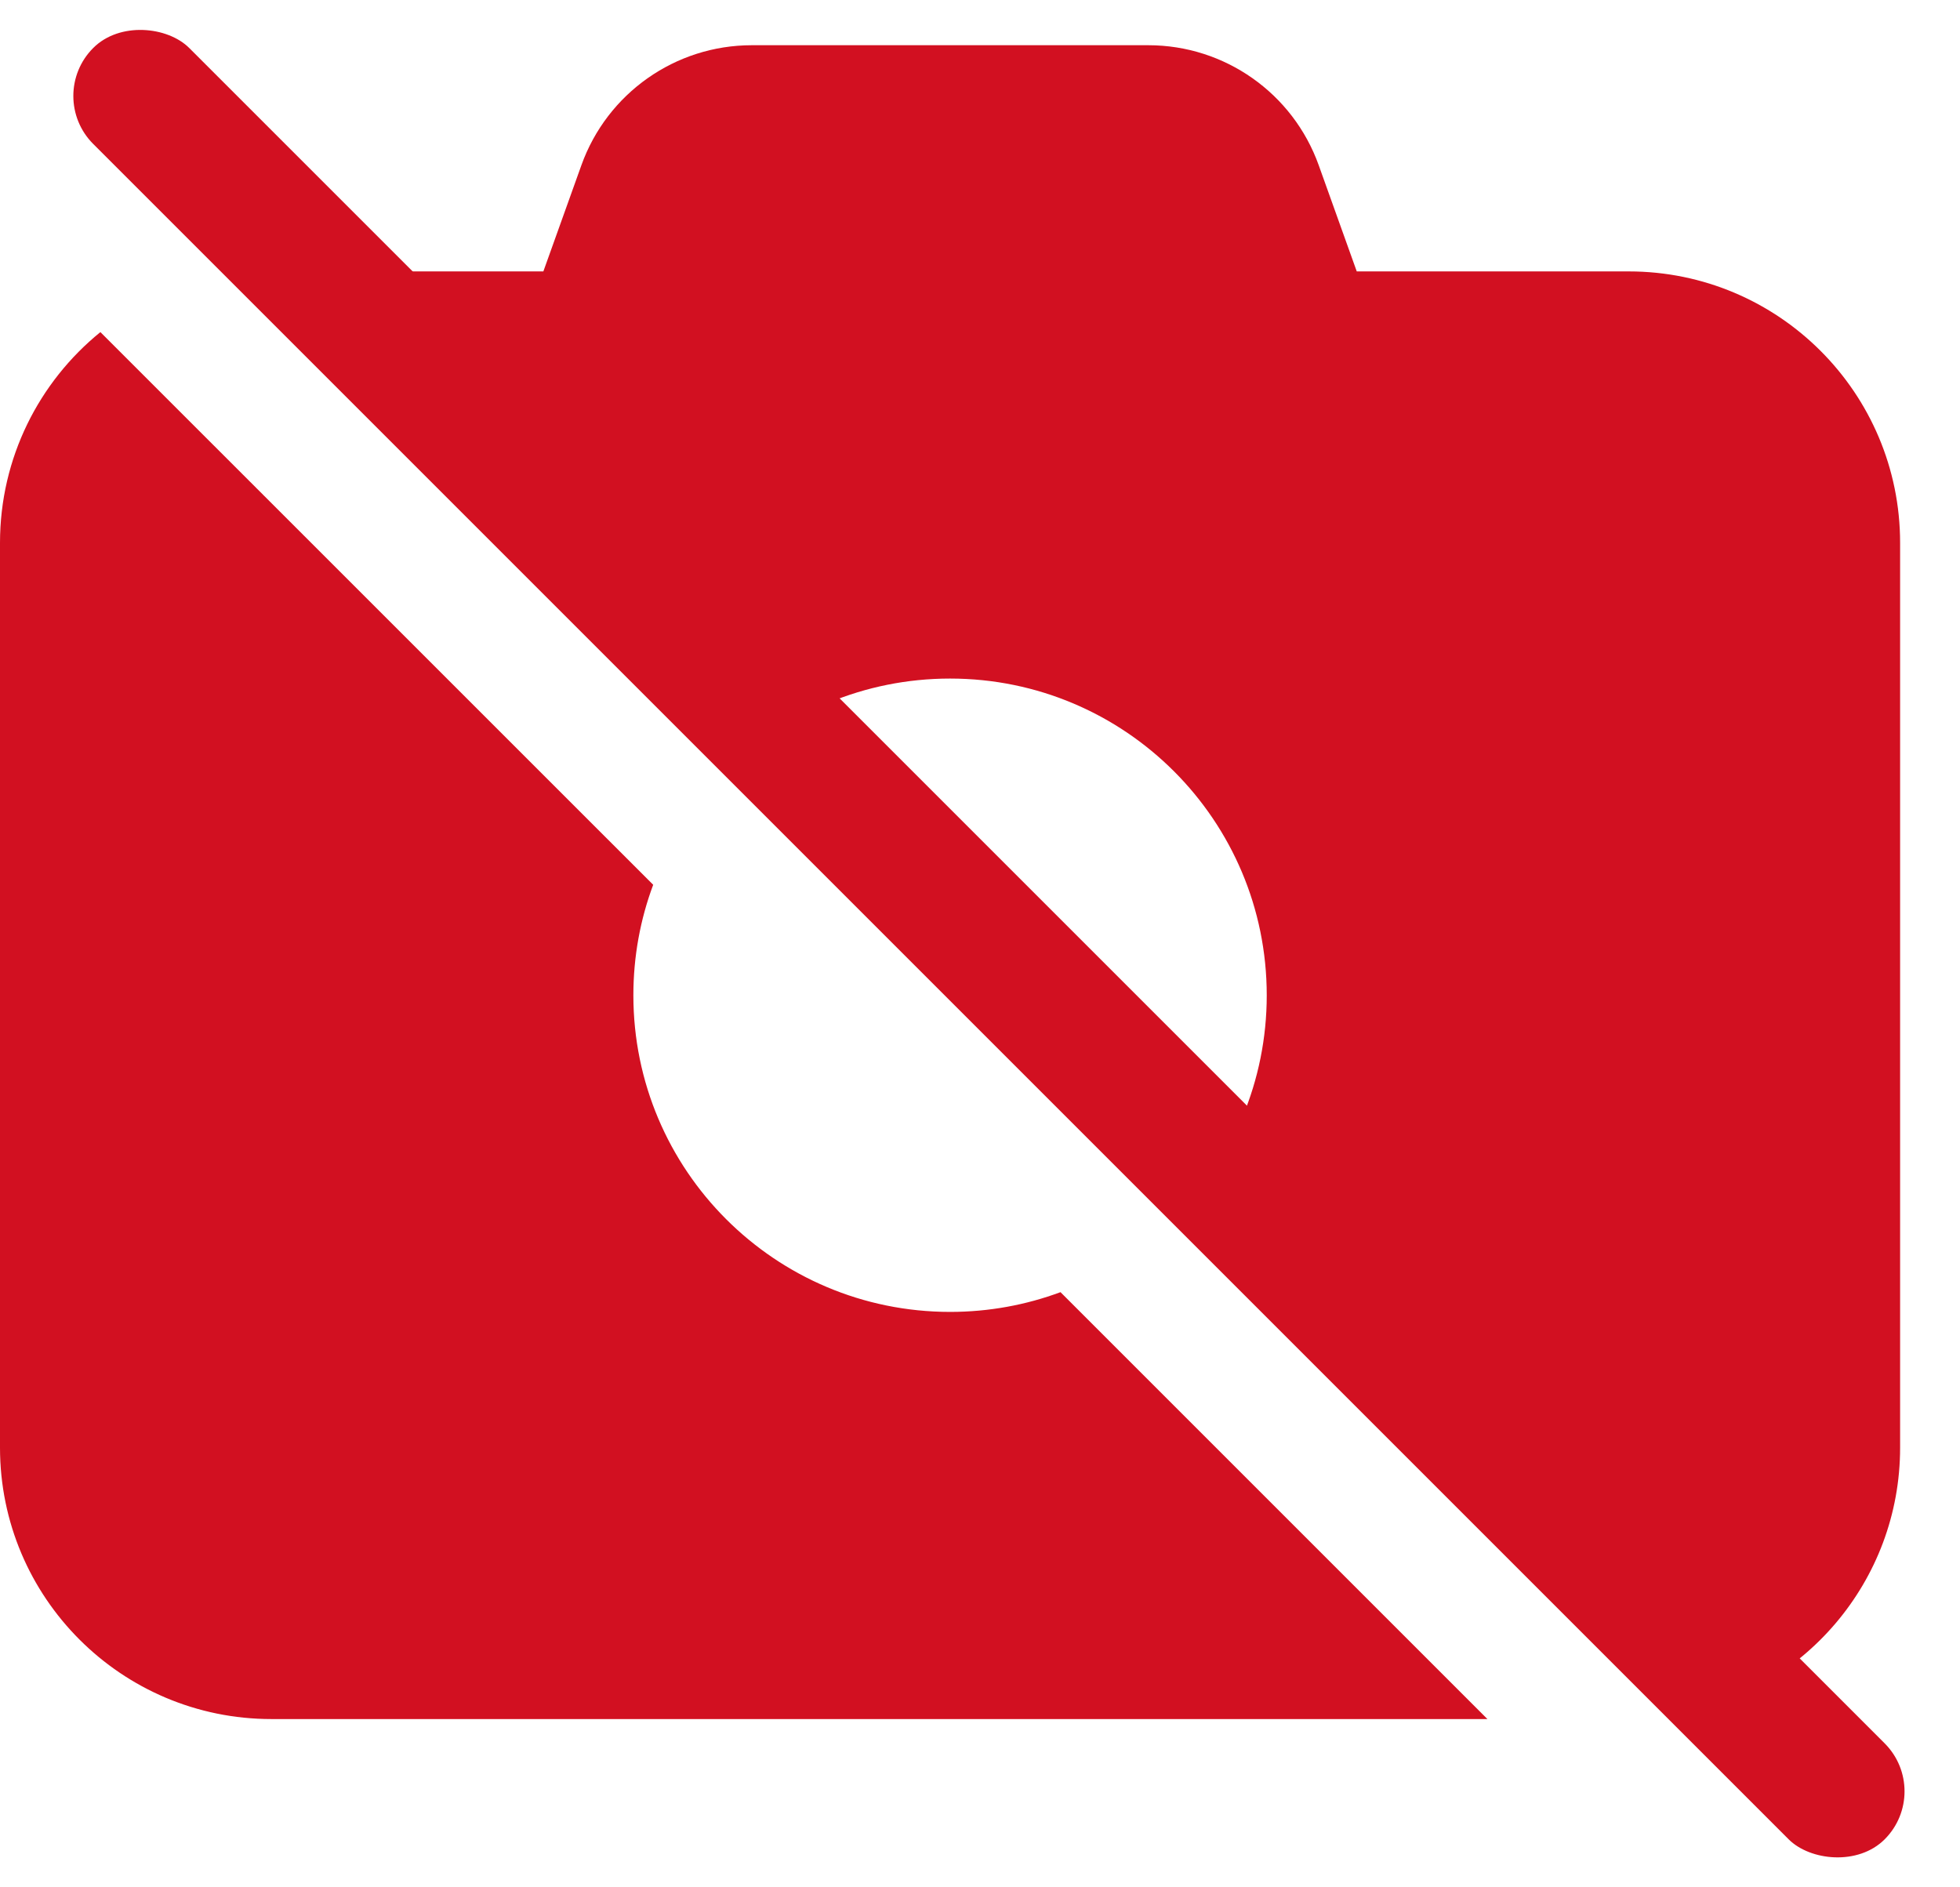
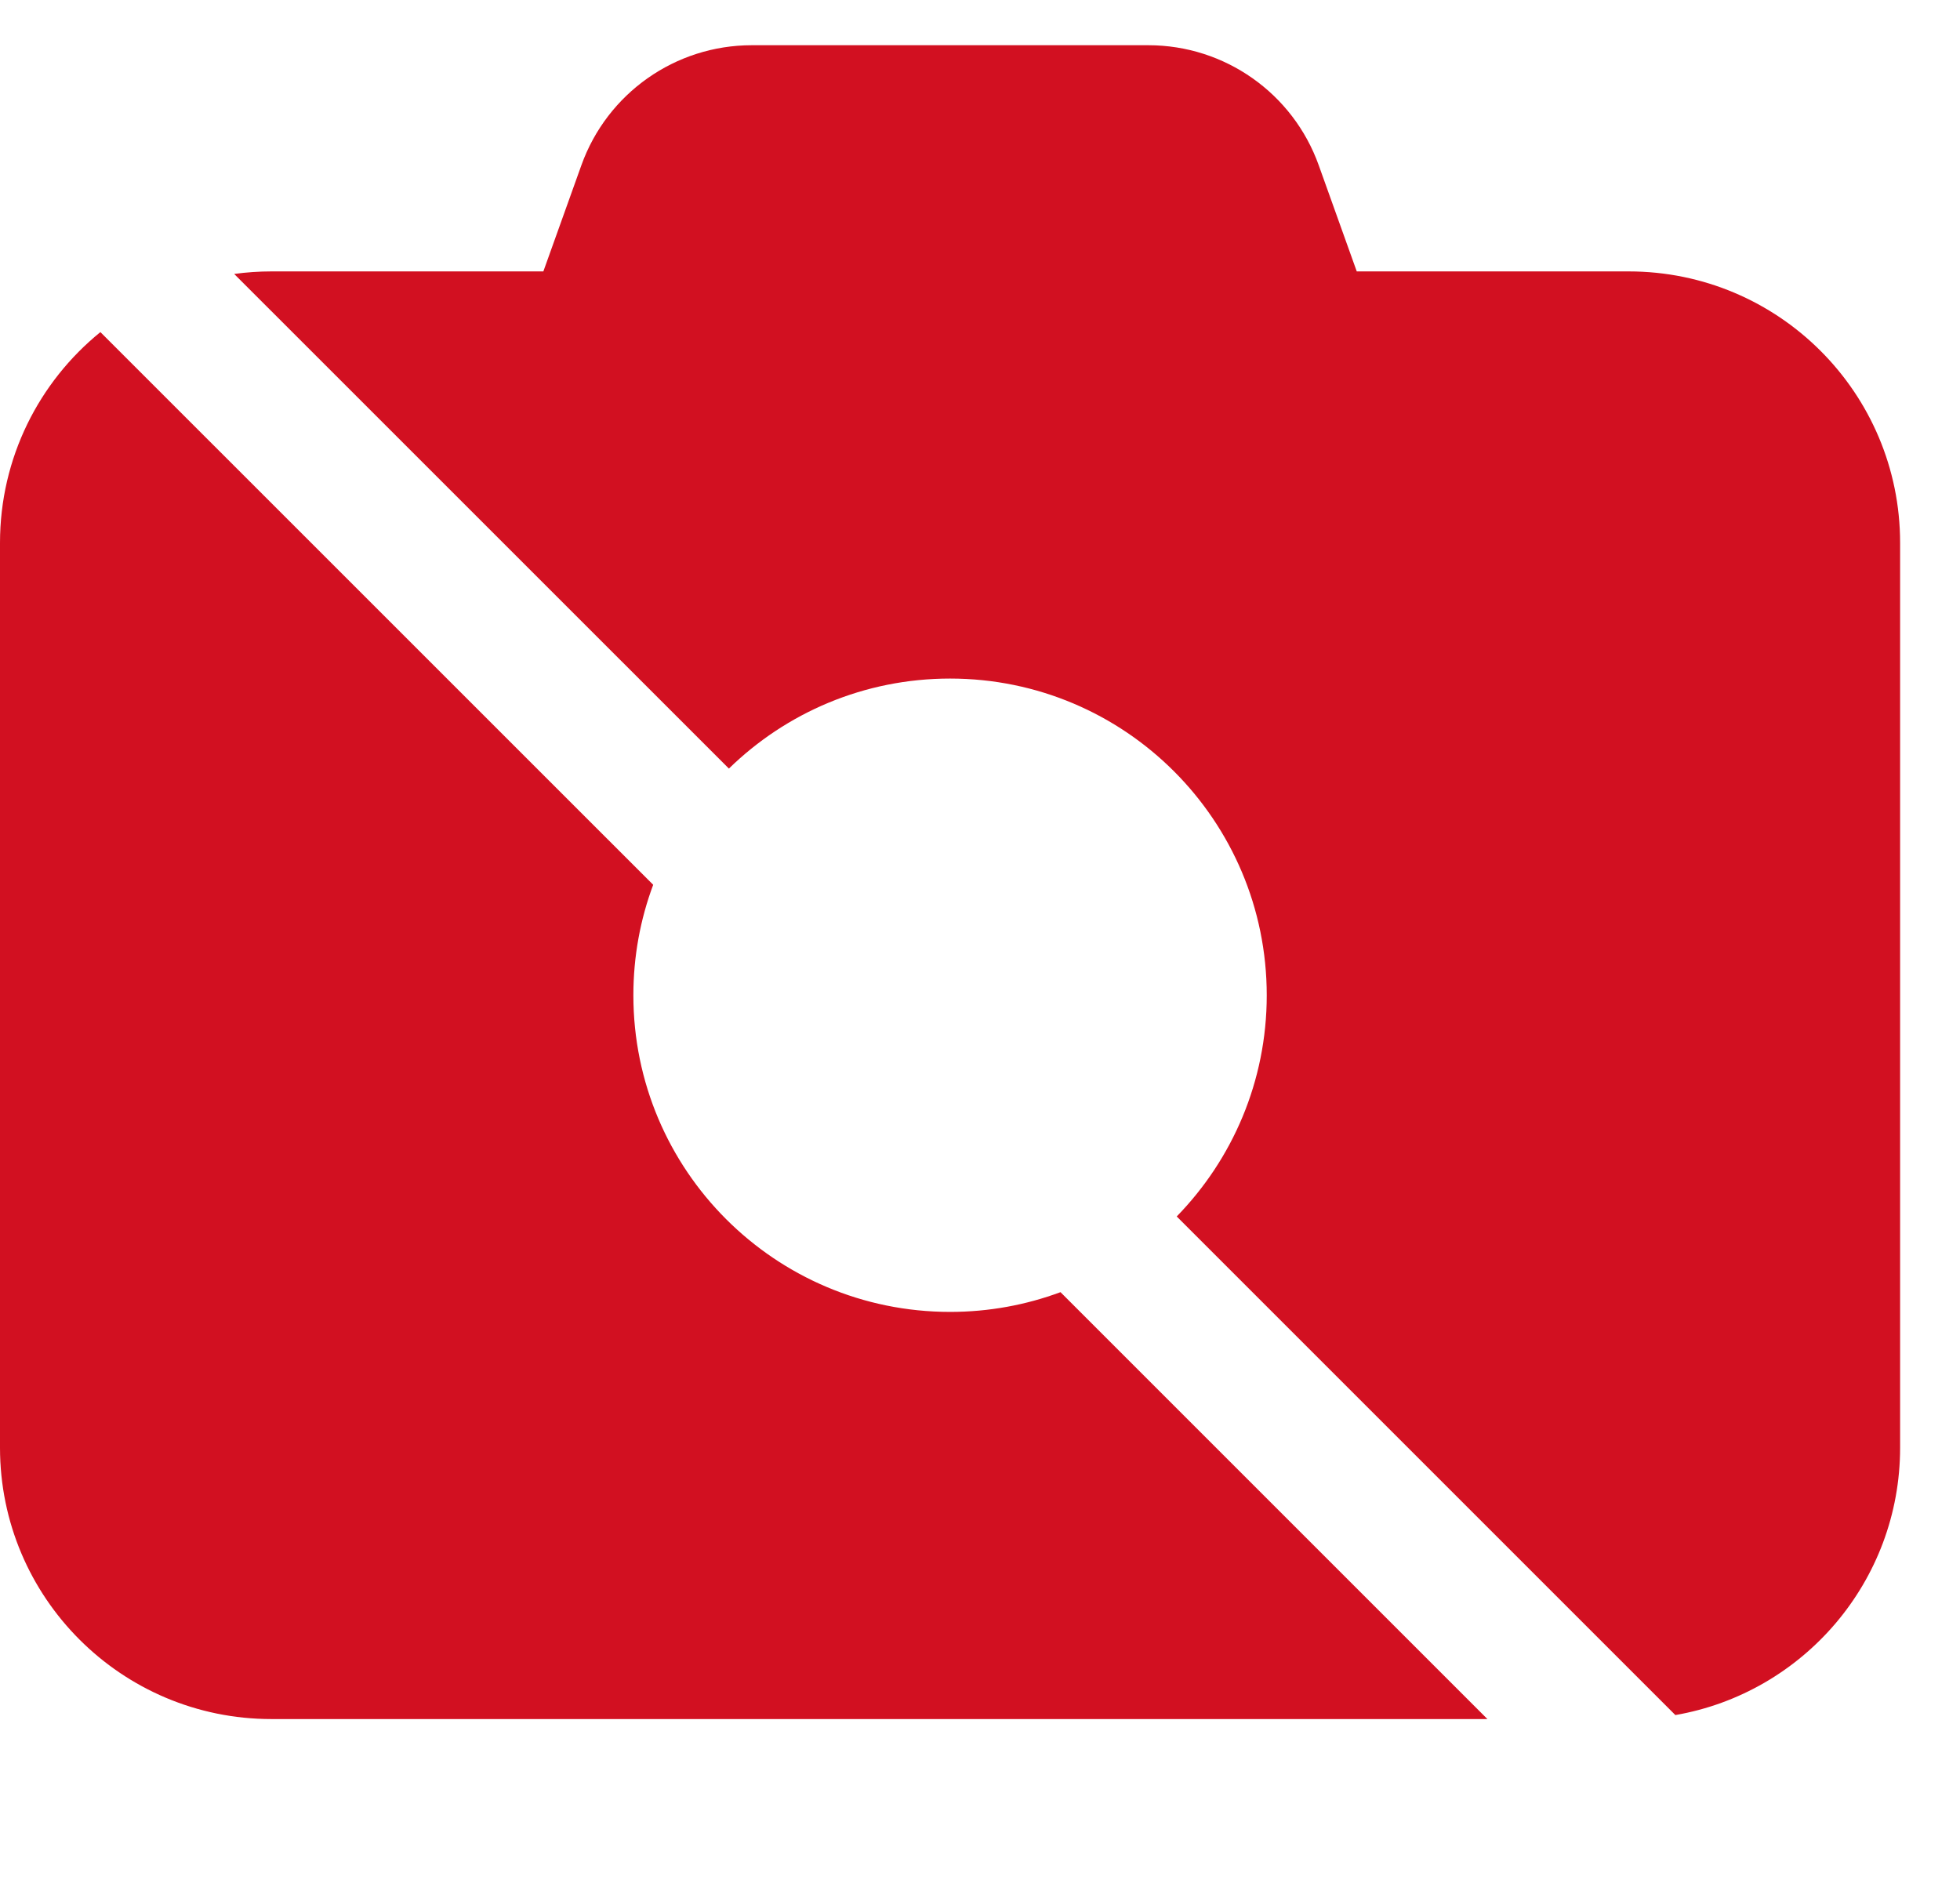
<svg xmlns="http://www.w3.org/2000/svg" width="27" height="26" viewBox="0 0 27 26" fill="none">
  <path fill-rule="evenodd" clip-rule="evenodd" d="M8.009 2.276C8.364 1.285 9.303 0.623 10.356 0.623H15.819C16.872 0.623 17.811 1.285 18.166 2.276L18.69 3.739H22.436C24.501 3.739 26.175 5.413 26.175 7.479V19.943C26.175 21.788 24.838 23.322 23.079 23.627L16.21 16.758C16.977 15.971 17.45 14.896 17.45 13.711C17.45 11.301 15.497 9.348 13.088 9.348C11.902 9.348 10.827 9.821 10.041 10.588L3.226 3.774C3.394 3.751 3.565 3.739 3.739 3.739H7.485L8.009 2.276ZM1.383 4.575C0.539 5.26 0 6.307 0 7.479V19.943C0 22.008 1.674 23.682 3.739 23.682H20.49L14.609 17.801C14.135 17.977 13.623 18.073 13.088 18.073C10.678 18.073 8.725 16.12 8.725 13.711C8.725 13.176 8.821 12.663 8.998 12.189L1.383 4.575Z" fill="#D21021" />
-   <rect x="0.623" y="1.322" width="1.87" height="34.9" rx="0.935" transform="rotate(-45 0.623 1.322)" fill="#D21021" />
</svg>